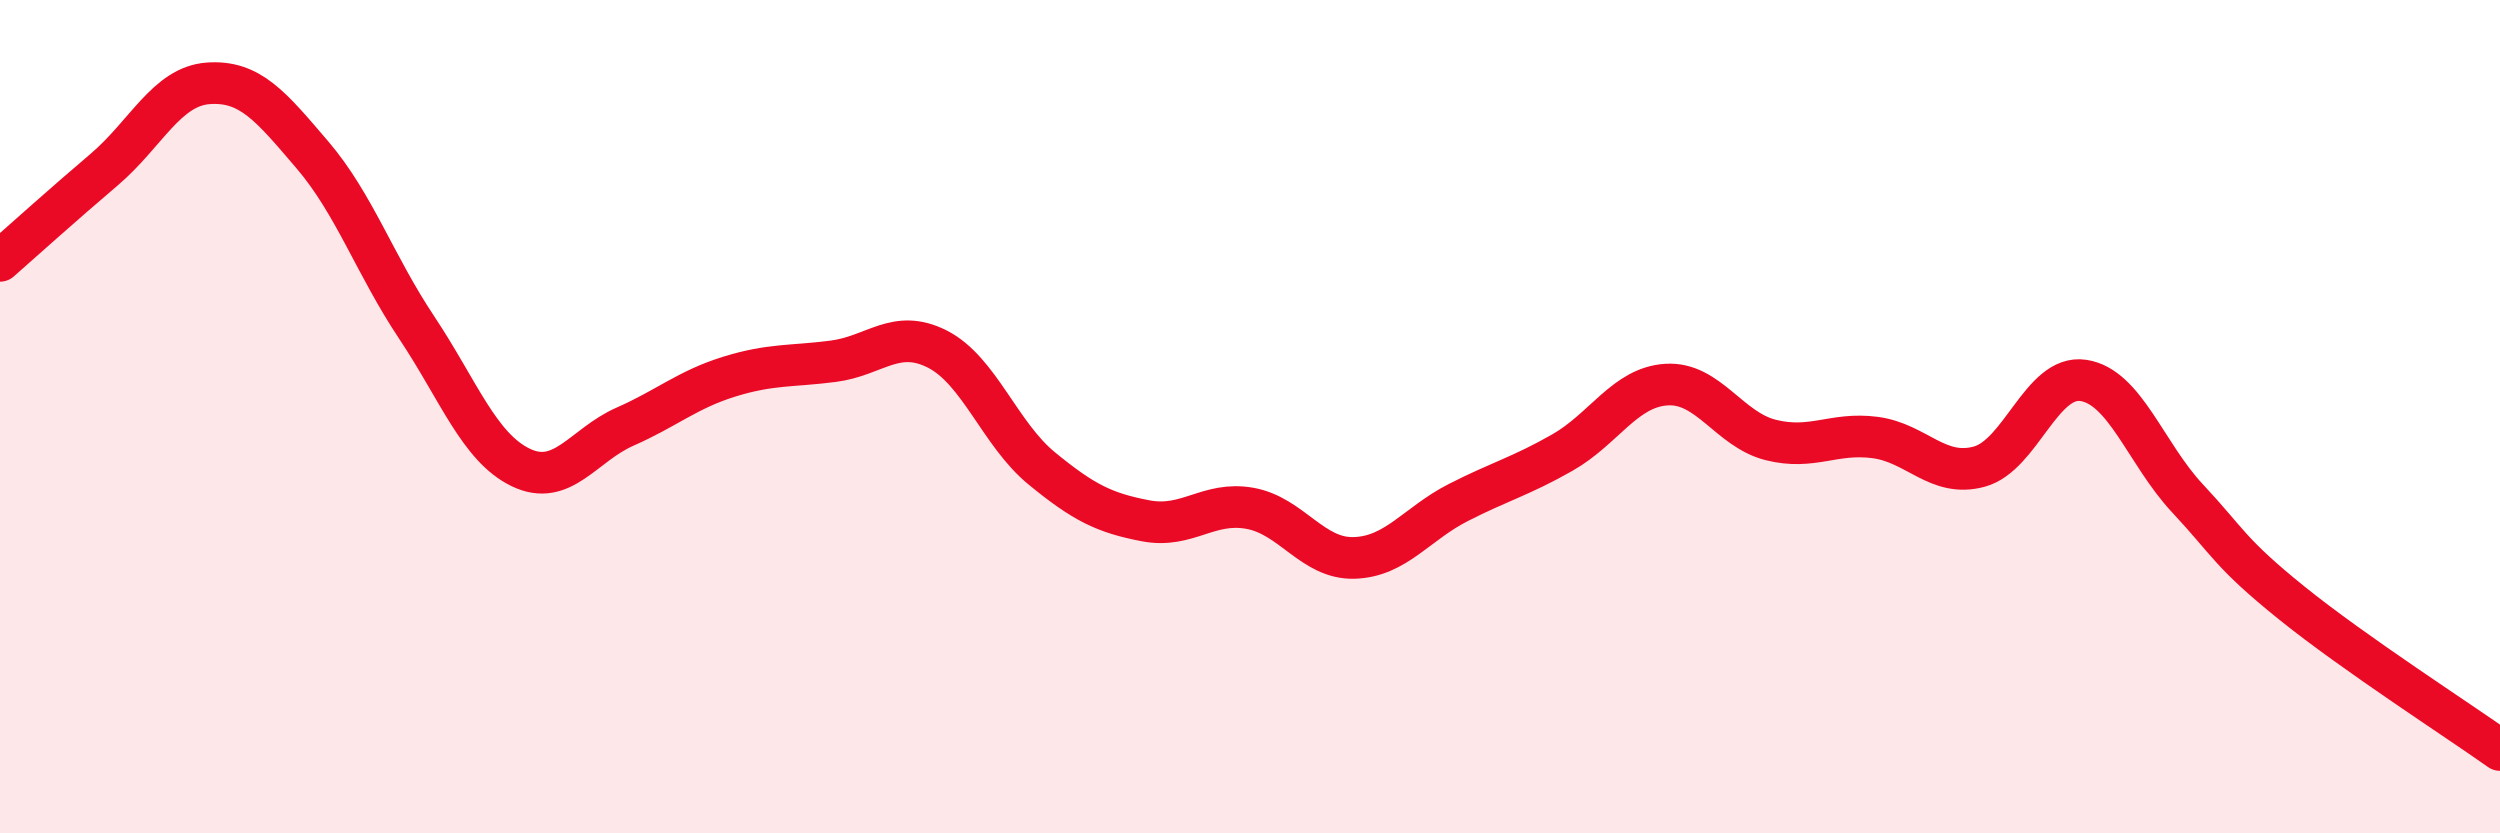
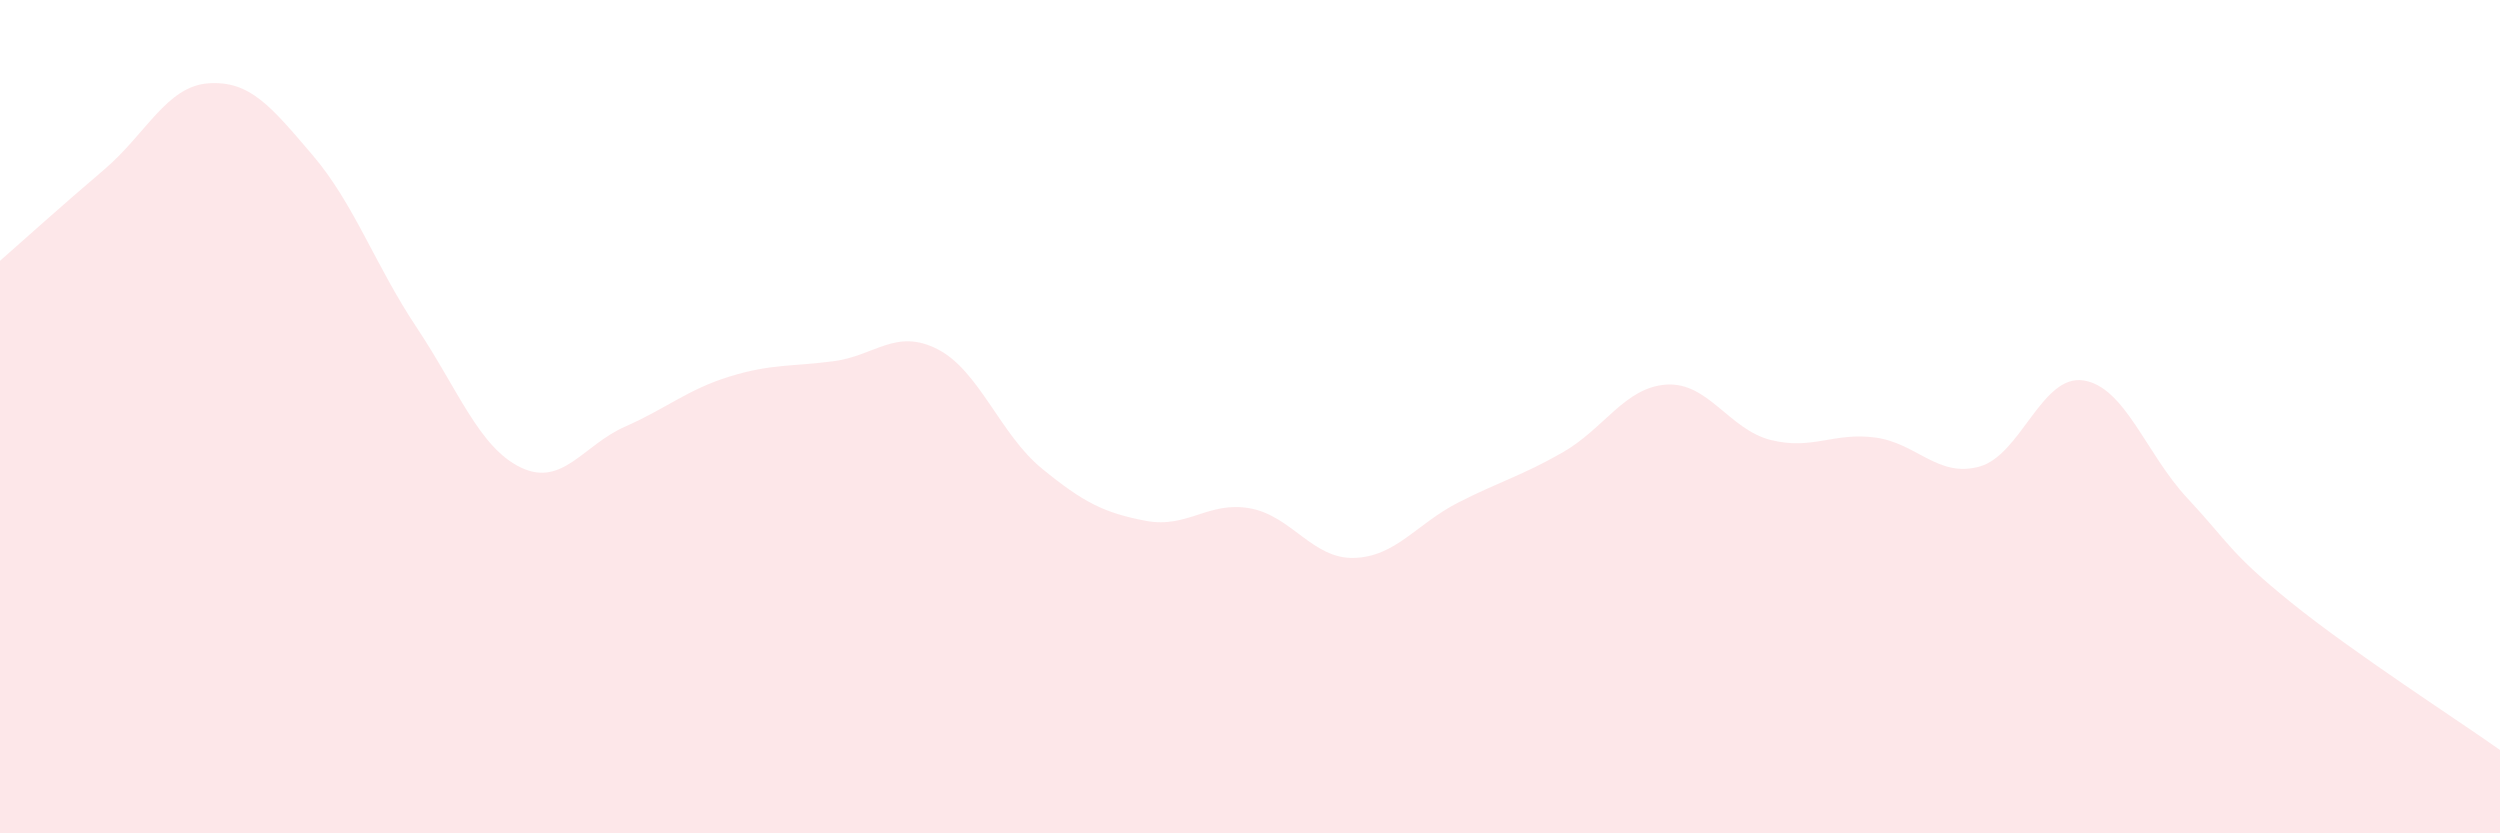
<svg xmlns="http://www.w3.org/2000/svg" width="60" height="20" viewBox="0 0 60 20">
  <path d="M 0,6.26 C 0.5,5.82 1.5,4.92 2.5,4.07 C 3.5,3.22 4,2.07 5,2 C 6,1.93 6.5,2.55 7.5,3.72 C 8.5,4.89 9,6.36 10,7.86 C 11,9.36 11.5,10.74 12.5,11.22 C 13.5,11.7 14,10.68 15,10.24 C 16,9.8 16.5,9.35 17.5,9.04 C 18.5,8.73 19,8.8 20,8.67 C 21,8.54 21.5,7.87 22.5,8.38 C 23.5,8.89 24,10.42 25,11.24 C 26,12.06 26.5,12.31 27.5,12.5 C 28.5,12.69 29,12.02 30,12.2 C 31,12.38 31.5,13.42 32.5,13.39 C 33.5,13.36 34,12.57 35,12.06 C 36,11.55 36.5,11.43 37.5,10.86 C 38.5,10.29 39,9.29 40,9.23 C 41,9.17 41.5,10.31 42.5,10.56 C 43.5,10.81 44,10.37 45,10.5 C 46,10.63 46.5,11.47 47.5,11.2 C 48.5,10.93 49,8.98 50,9.13 C 51,9.28 51.5,10.89 52.5,11.96 C 53.5,13.03 53.5,13.26 55,14.47 C 56.5,15.68 59,17.29 60,18L60 20L0 20Z" fill="#EB0A25" opacity="0.1" stroke-linecap="round" stroke-linejoin="round" />
-   <path d="M 0,6.26 C 0.5,5.82 1.5,4.92 2.5,4.07 C 3.5,3.22 4,2.07 5,2 C 6,1.93 6.5,2.55 7.5,3.72 C 8.5,4.89 9,6.36 10,7.86 C 11,9.36 11.5,10.74 12.5,11.22 C 13.5,11.7 14,10.68 15,10.24 C 16,9.8 16.5,9.35 17.5,9.04 C 18.5,8.73 19,8.8 20,8.67 C 21,8.54 21.5,7.87 22.5,8.38 C 23.5,8.89 24,10.42 25,11.24 C 26,12.06 26.5,12.31 27.5,12.5 C 28.5,12.69 29,12.02 30,12.2 C 31,12.38 31.5,13.42 32.5,13.39 C 33.5,13.36 34,12.57 35,12.06 C 36,11.55 36.5,11.43 37.5,10.86 C 38.5,10.29 39,9.29 40,9.23 C 41,9.17 41.5,10.31 42.5,10.56 C 43.5,10.81 44,10.37 45,10.5 C 46,10.63 46.5,11.47 47.5,11.2 C 48.5,10.93 49,8.98 50,9.13 C 51,9.28 51.5,10.89 52.5,11.96 C 53.5,13.03 53.5,13.26 55,14.47 C 56.5,15.68 59,17.29 60,18" stroke="#EB0A25" stroke-width="1" fill="none" stroke-linecap="round" stroke-linejoin="round" />
</svg>